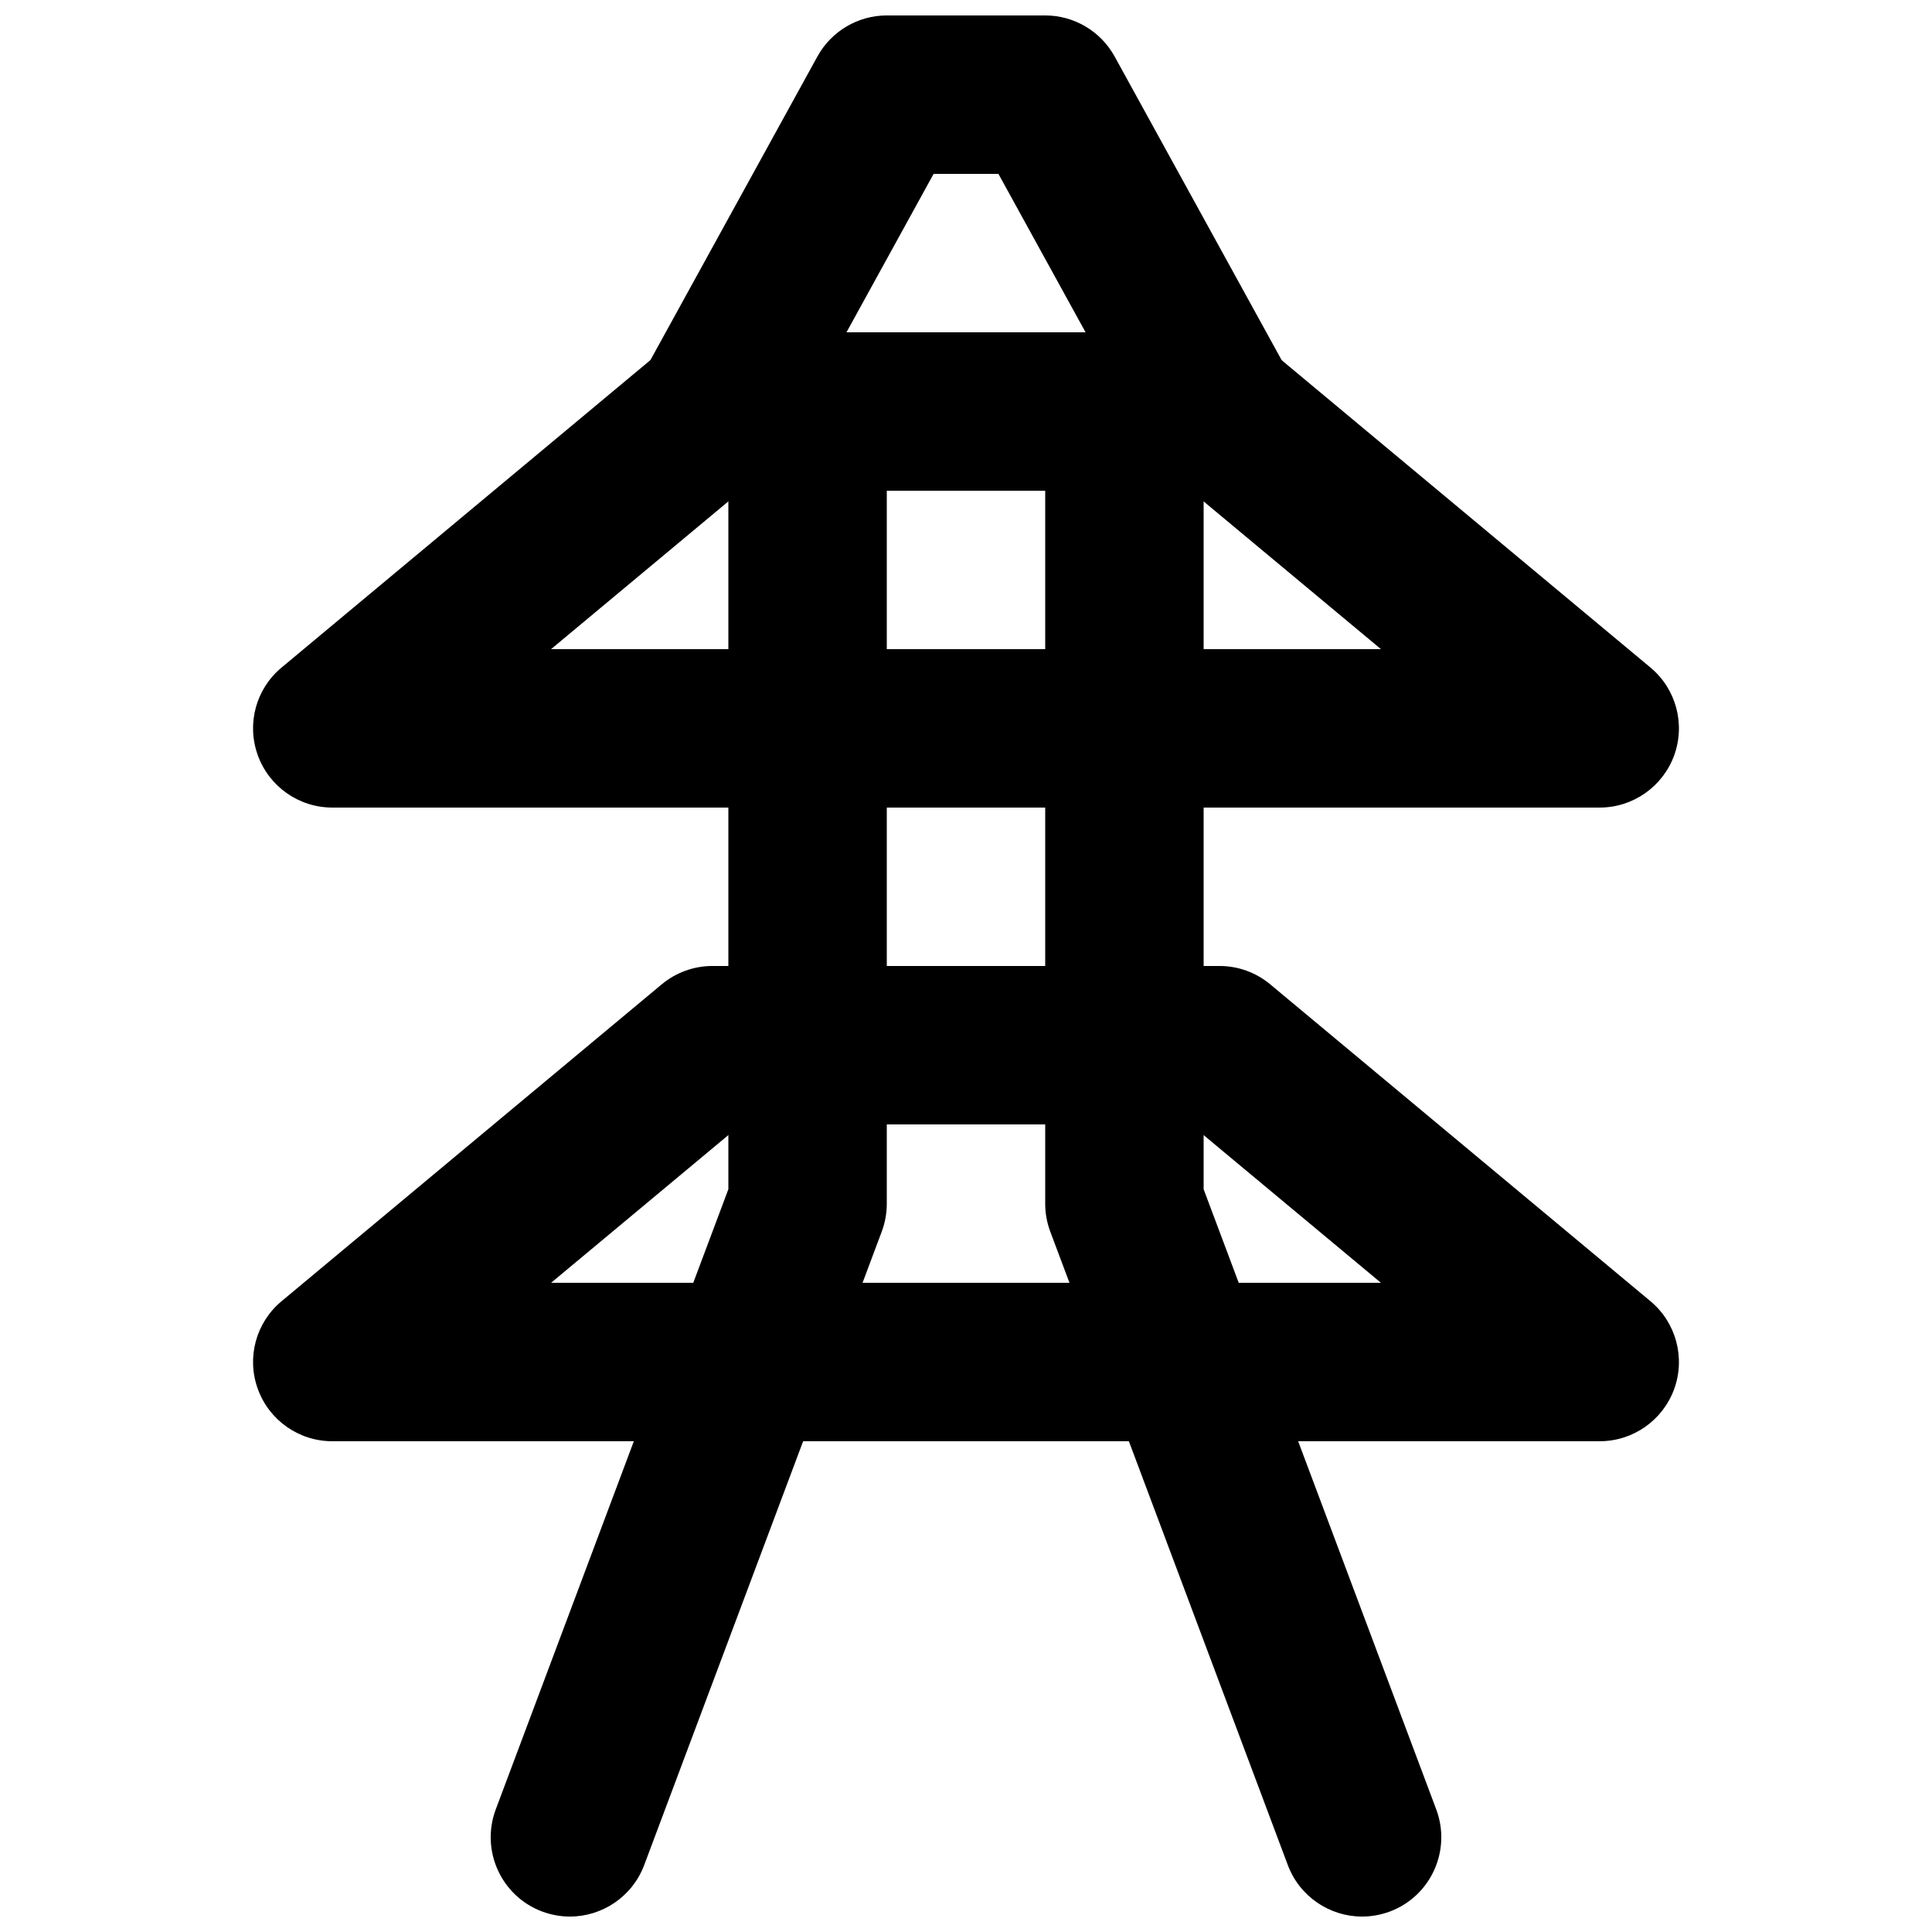
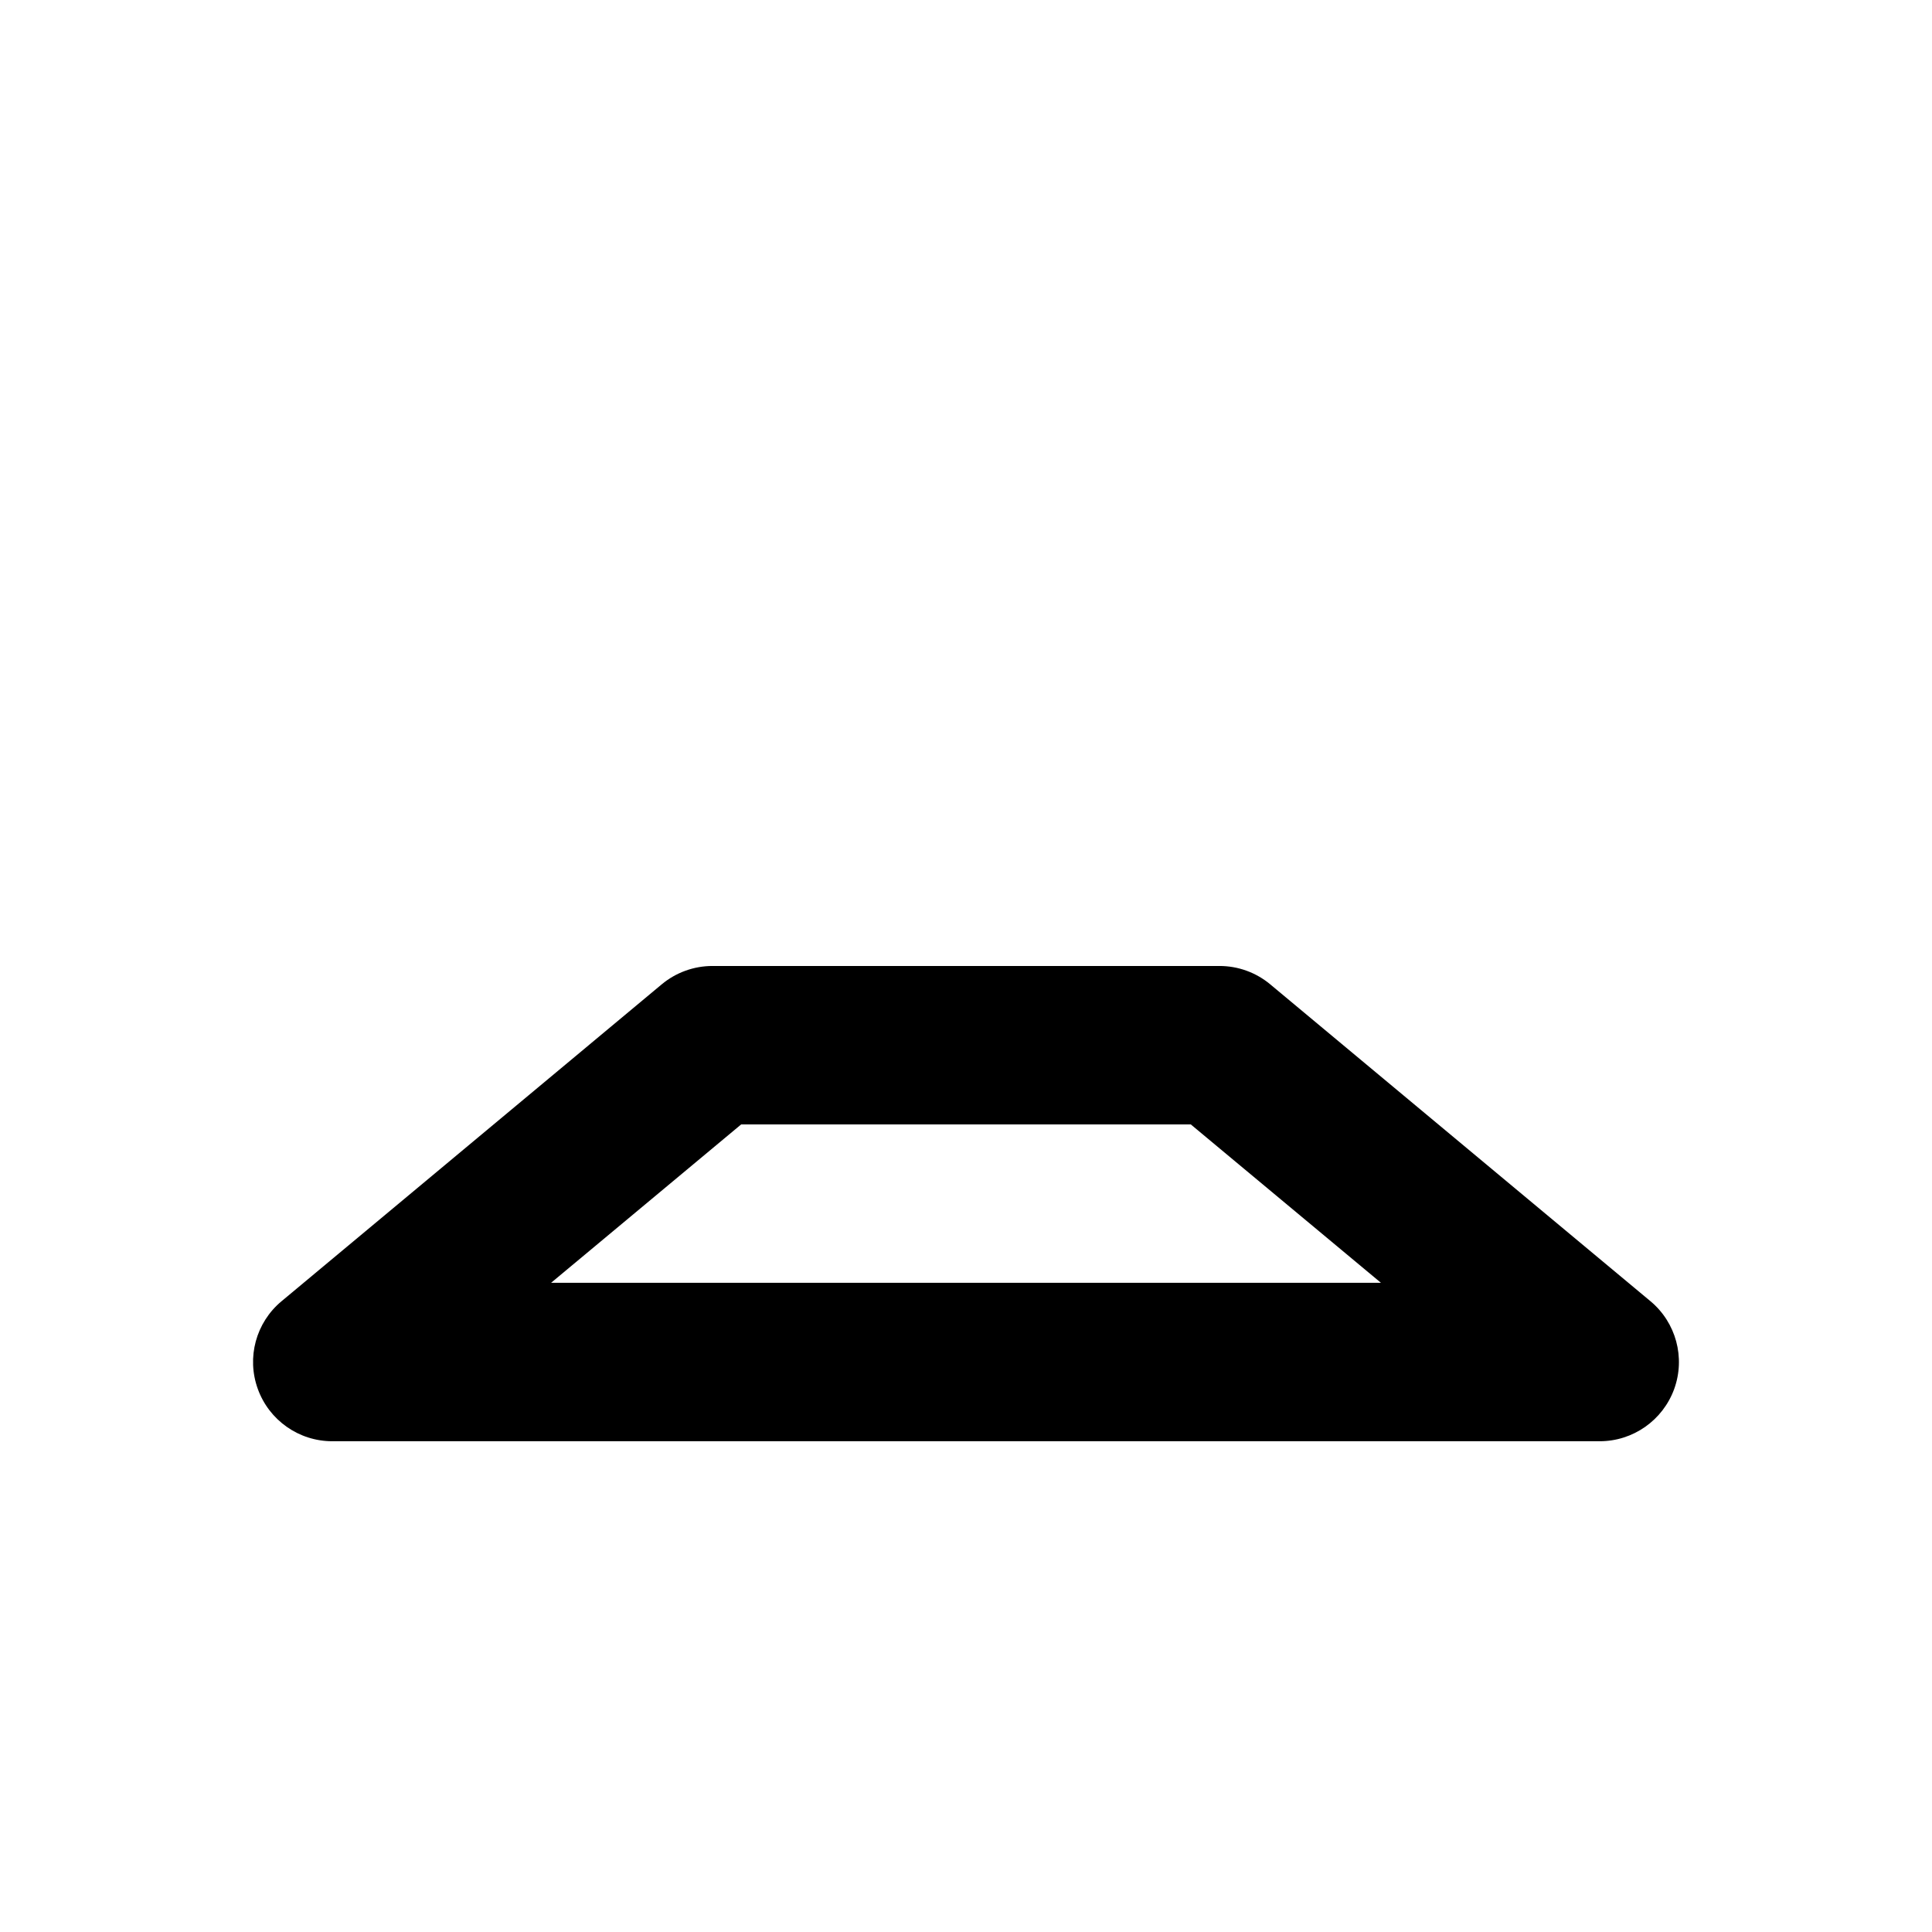
<svg xmlns="http://www.w3.org/2000/svg" width="800px" height="800px" version="1.1" viewBox="144 144 512 512">
  <defs>
    <clipPath id="c">
-       <path d="m420 232h106v419.9h-106z" />
-     </clipPath>
+       </clipPath>
    <clipPath id="b">
      <path d="m274 232h106v419.9h-106z" />
    </clipPath>
    <clipPath id="a">
-       <path d="m311 148.09h178v126.91h-178z" />
-     </clipPath>
+       </clipPath>
  </defs>
  <g clip-path="url(#c)">
    <path d="m504.96 651.91c-8.48 0-16.5-5.207-19.668-13.625l-62.977-167.94c-0.883-2.371-1.324-4.848-1.324-7.367v-209.92c0-11.609 9.383-20.992 20.992-20.992s20.992 9.383 20.992 20.992v206.1l61.652 164.37c4.055 10.875-1.445 22.965-12.277 27.039-2.457 0.902-4.934 1.344-7.391 1.344" fill-rule="evenodd" />
  </g>
  <g clip-path="url(#b)">
-     <path d="m295.04 651.91c-2.453 0-4.934-0.441-7.387-1.344-10.832-4.074-16.332-16.164-12.281-27.039l61.652-164.37v-206.1c0-11.609 9.383-20.992 20.992-20.992s20.992 9.383 20.992 20.992v209.92c0 2.519-0.441 4.996-1.32 7.367l-62.977 167.94c-3.172 8.418-11.191 13.625-19.672 13.625" fill-rule="evenodd" />
+     </g>
+   <g clip-path="url(#a)">
+     <path d="m368.33 232.06h63.355l-23.094-41.984h-17.172m98.852 41.984h-134.35c-7.434 0-14.297-3.926-18.074-10.309-3.781-6.379-3.906-14.293-0.316-20.801l46.184-83.969c3.691-6.699 10.746-10.875 18.387-10.875h41.984c7.641 0 14.695 4.176 18.391 10.875l46.184 83.969c3.586 6.508 3.461 14.422-0.336 20.801-3.758 6.383-10.645 10.309-18.055 10.309z" fill-rule="evenodd" />
  </g>
-   <g clip-path="url(#a)">
-     <path d="m368.33 232.06h63.355l-23.094-41.984h-17.172zm98.852 41.984h-134.35c-7.434 0-14.297-3.926-18.074-10.309-3.781-6.379-3.906-14.293-0.316-20.801l46.184-83.969c3.691-6.699 10.746-10.875 18.387-10.875h41.984c7.641 0 14.695 4.176 18.391 10.875l46.184 83.969c3.586 6.508 3.461 14.422-0.336 20.801-3.758 6.383-10.645 10.309-18.055 10.309z" fill-rule="evenodd" />
-   </g>
-   <path d="m290.04 316.03h219.93l-50.402-41.984h-119.15zm277.89 41.984h-335.87c-8.84 0-16.73-5.543-19.734-13.855-3.023-8.312-0.504-17.613 6.297-23.258l100.74-83.969c3.777-3.148 8.543-4.871 13.457-4.871h134.35c4.934 0 9.68 1.723 13.457 4.871l100.76 83.969c6.781 5.644 9.301 14.945 6.297 23.258-3.023 8.312-10.914 13.855-19.754 13.855z" fill-rule="evenodd" />
  <path d="m290.04 483.96h219.93l-50.402-41.98h-119.15zm277.89 41.984h-335.87c-8.84 0-16.73-5.539-19.734-13.852-3.023-8.312-0.504-17.613 6.297-23.262l100.74-83.969c3.777-3.148 8.543-4.867 13.457-4.867h134.35c4.934 0 9.68 1.719 13.457 4.867l100.76 83.969c6.781 5.648 9.301 14.949 6.297 23.262-3.023 8.312-10.914 13.852-19.754 13.852z" fill-rule="evenodd" />
</svg>